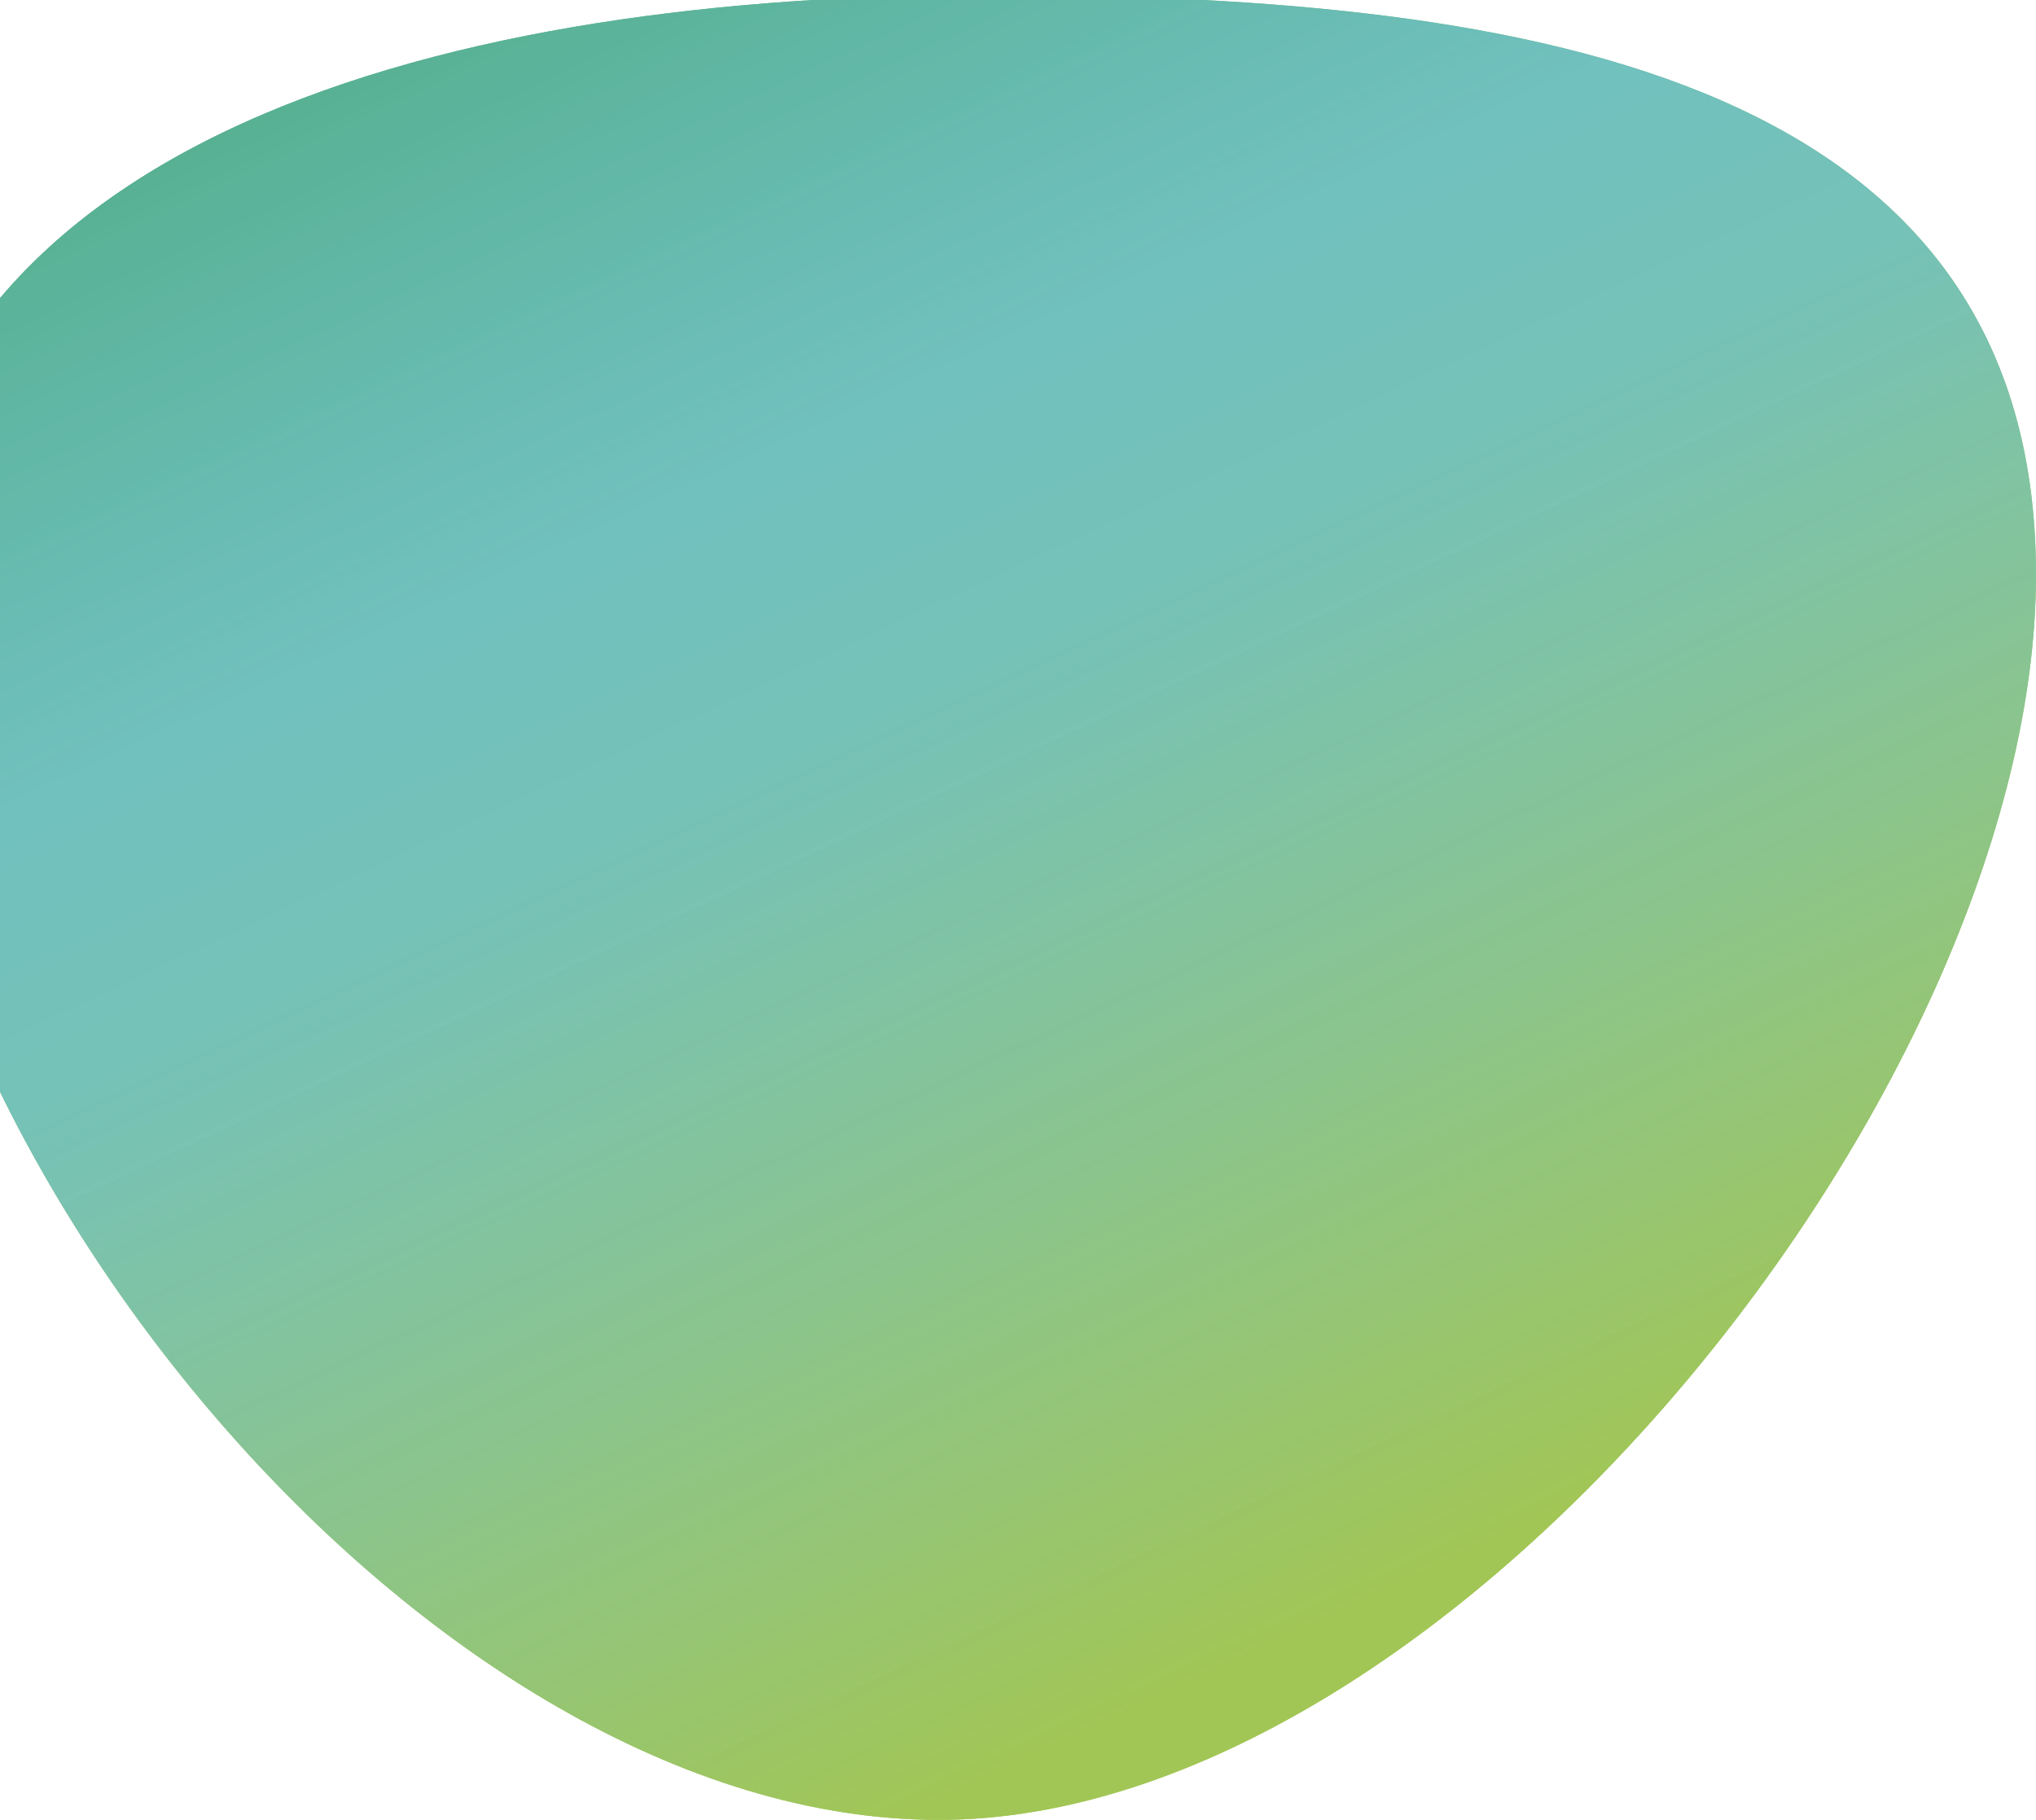
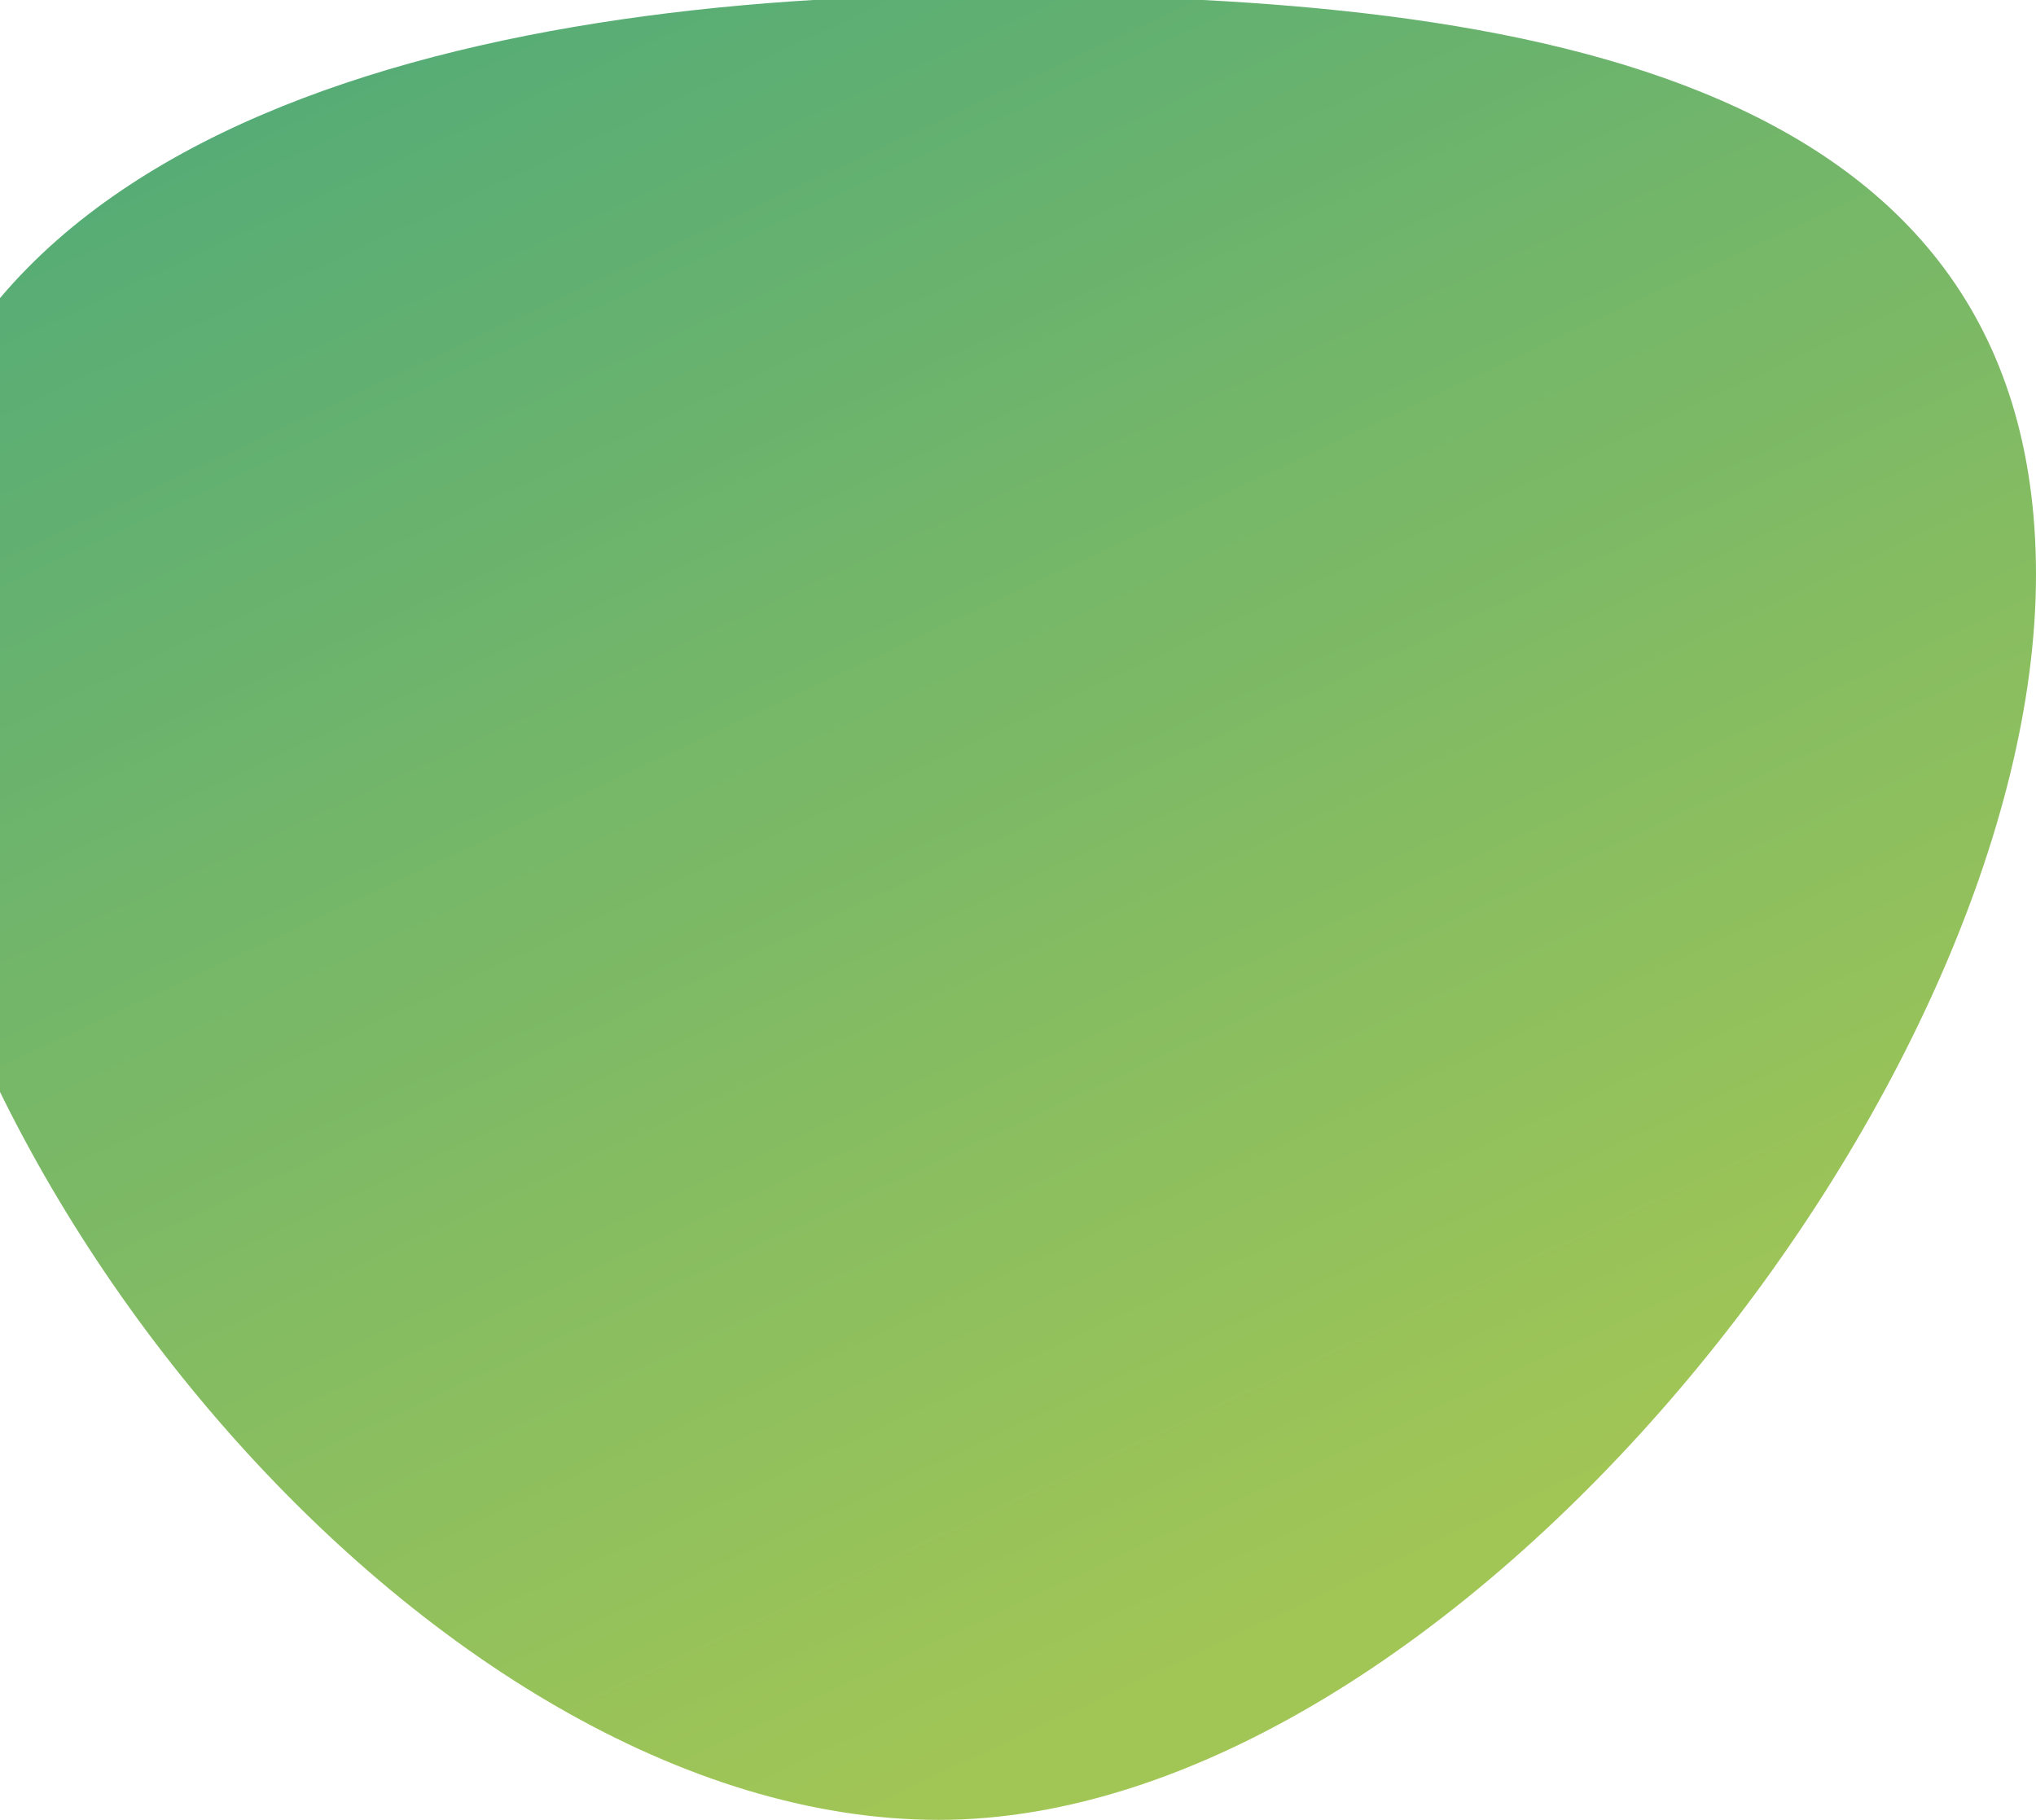
<svg xmlns="http://www.w3.org/2000/svg" width="792" height="708" viewBox="0 0 792 708" fill="none">
  <path d="M792 223.565C792 422.933 564.28 708 365.189 708C166.099 708 -46 447.139 -46 247.771C-46 48.403 184.239 -2 383.33 -2C582.421 -2 792 24.197 792 223.565Z" fill="url(#paint0_linear_2738_5906)" />
-   <path d="M792 223.565C792 422.933 564.28 708 365.189 708C166.099 708 -46 447.139 -46 247.771C-46 48.403 184.239 -2 383.33 -2C582.421 -2 792 24.197 792 223.565Z" fill="url(#paint1_linear_2738_5906)" />
  <defs>
    <linearGradient id="paint0_linear_2738_5906" x1="-3.651" y1="-3.341" x2="334.807" y2="719.886" gradientUnits="userSpaceOnUse">
      <stop stop-color="#4DA97A" />
      <stop offset="1" stop-color="#A2C655" />
    </linearGradient>
    <linearGradient id="paint1_linear_2738_5906" x1="-3.651" y1="-3.341" x2="334.807" y2="719.886" gradientUnits="userSpaceOnUse">
      <stop stop-color="#4DA97A" />
      <stop offset="0.365" stop-color="#72C4D3" stop-opacity="0.8" />
      <stop offset="0.507" stop-color="#75C4CB" stop-opacity="0.8" />
      <stop offset="1" stop-color="#A2C655" />
    </linearGradient>
  </defs>
</svg>